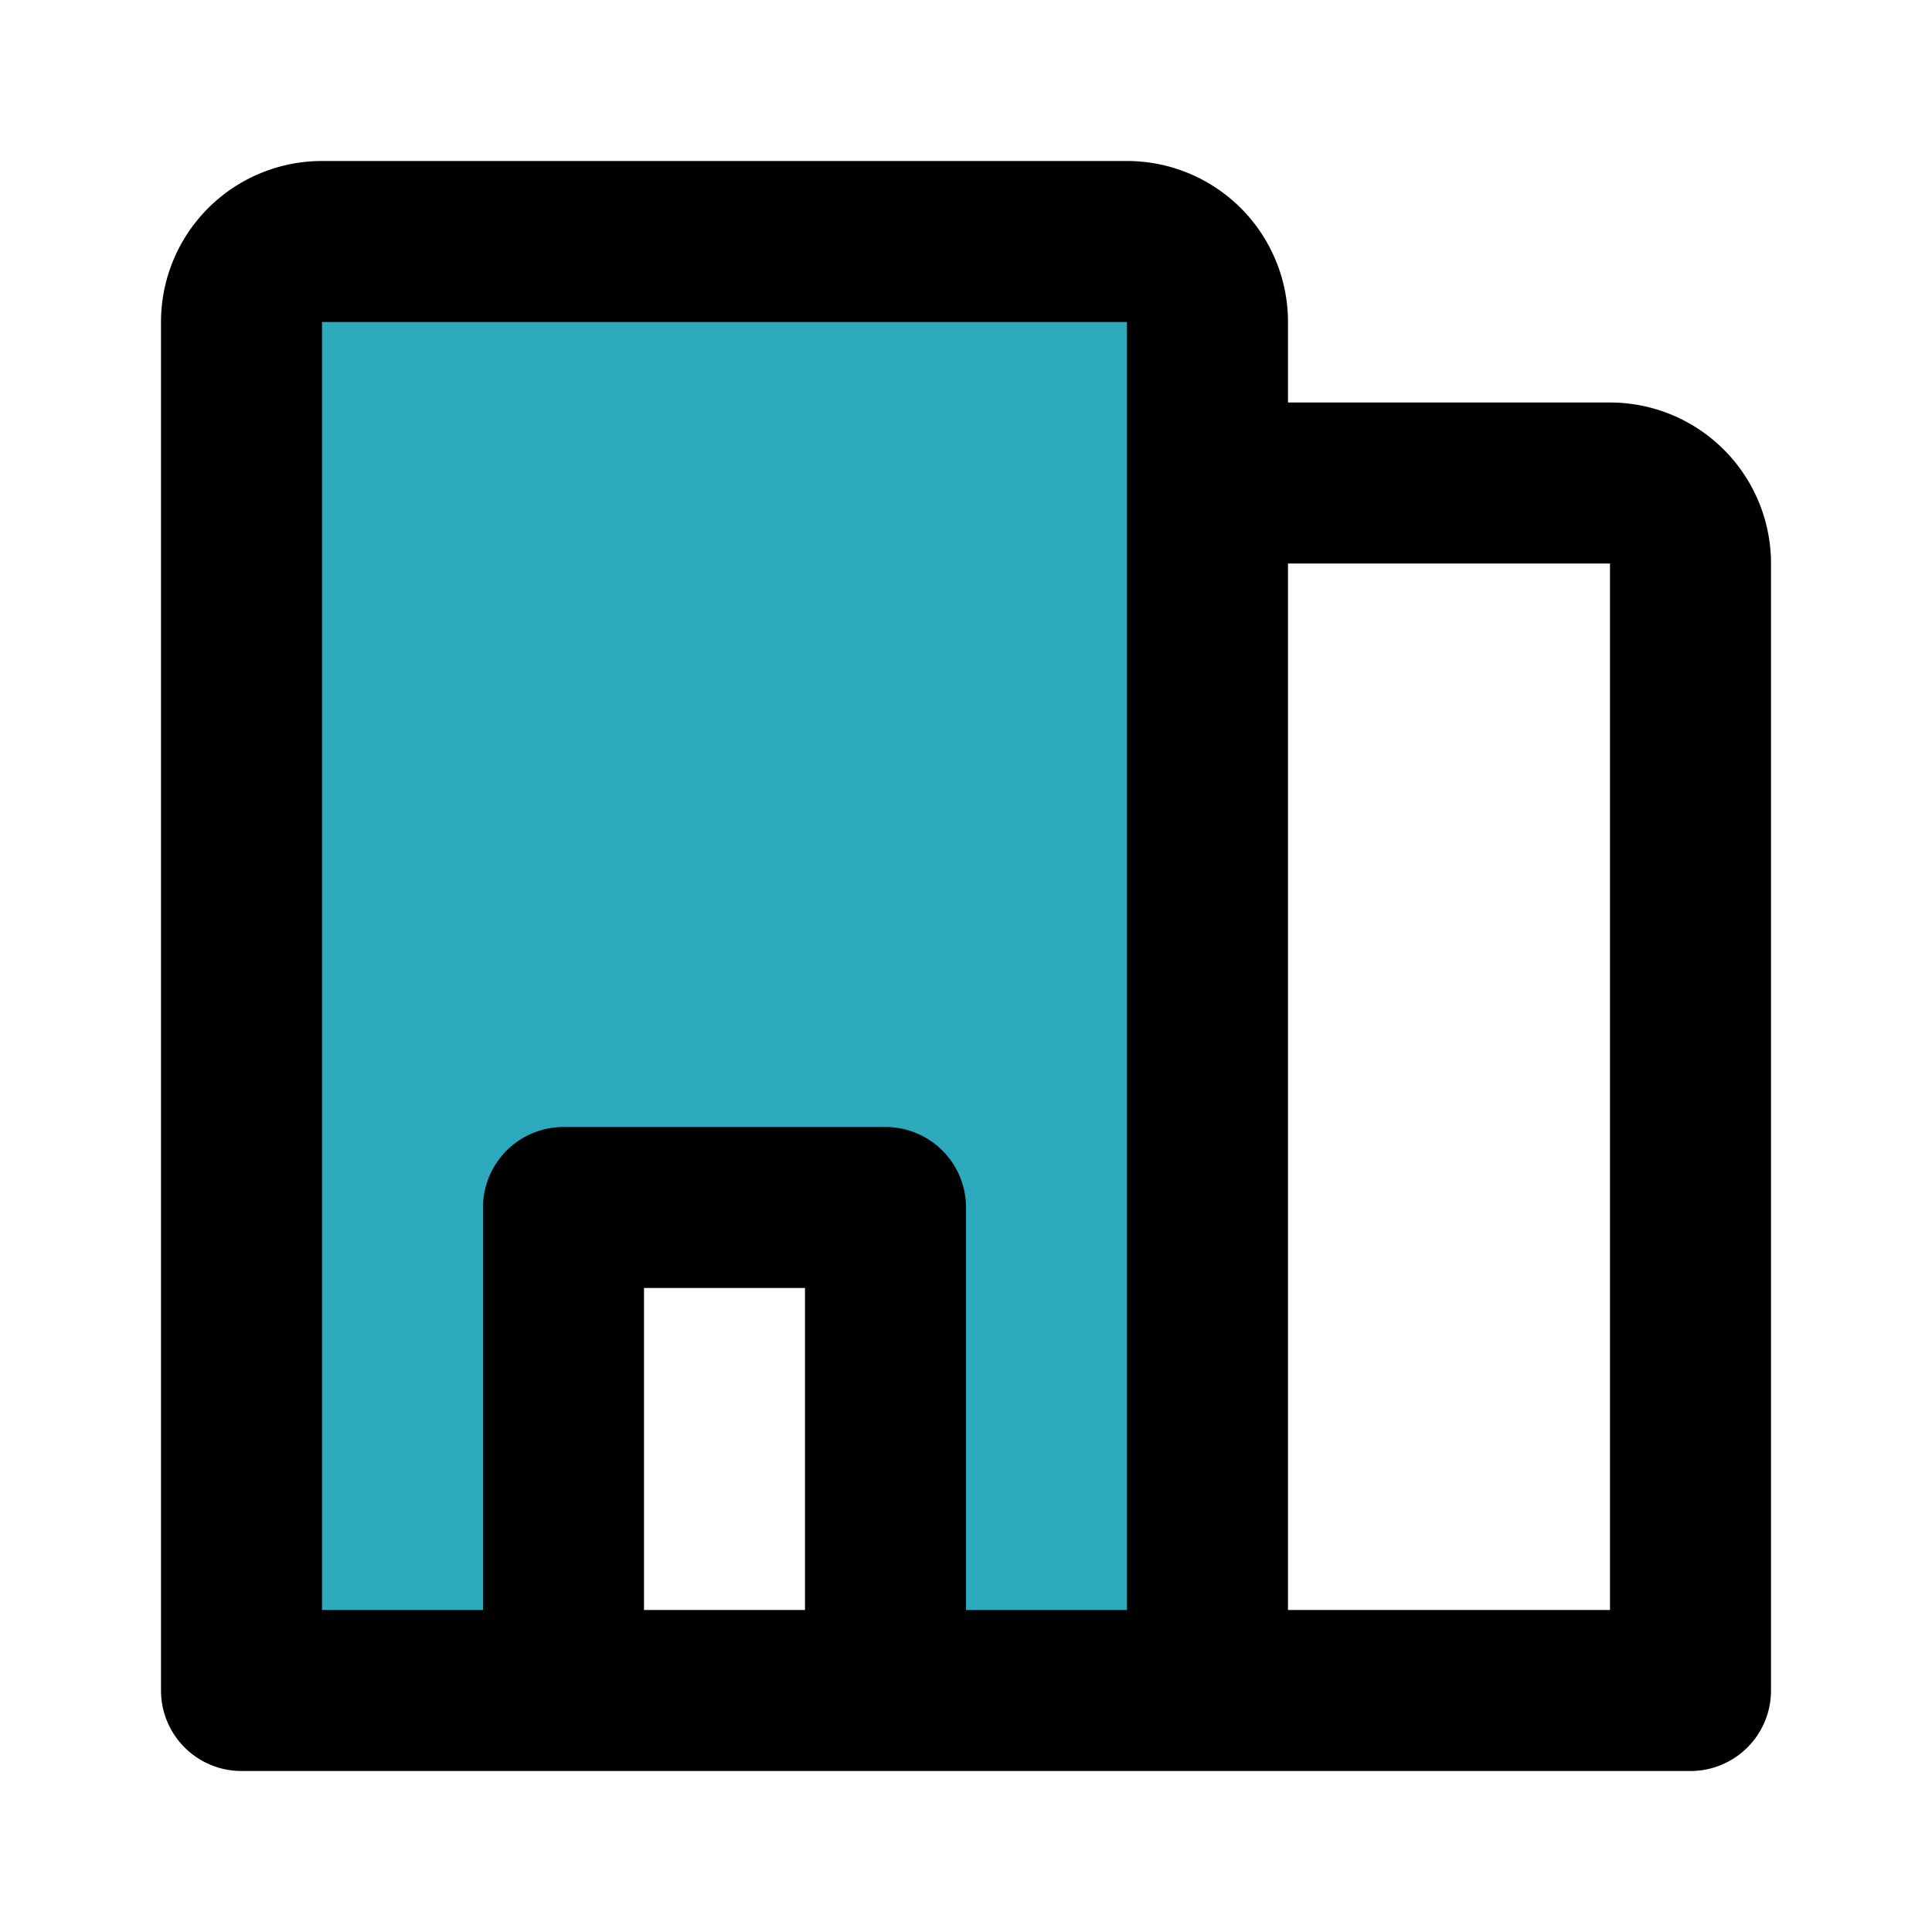
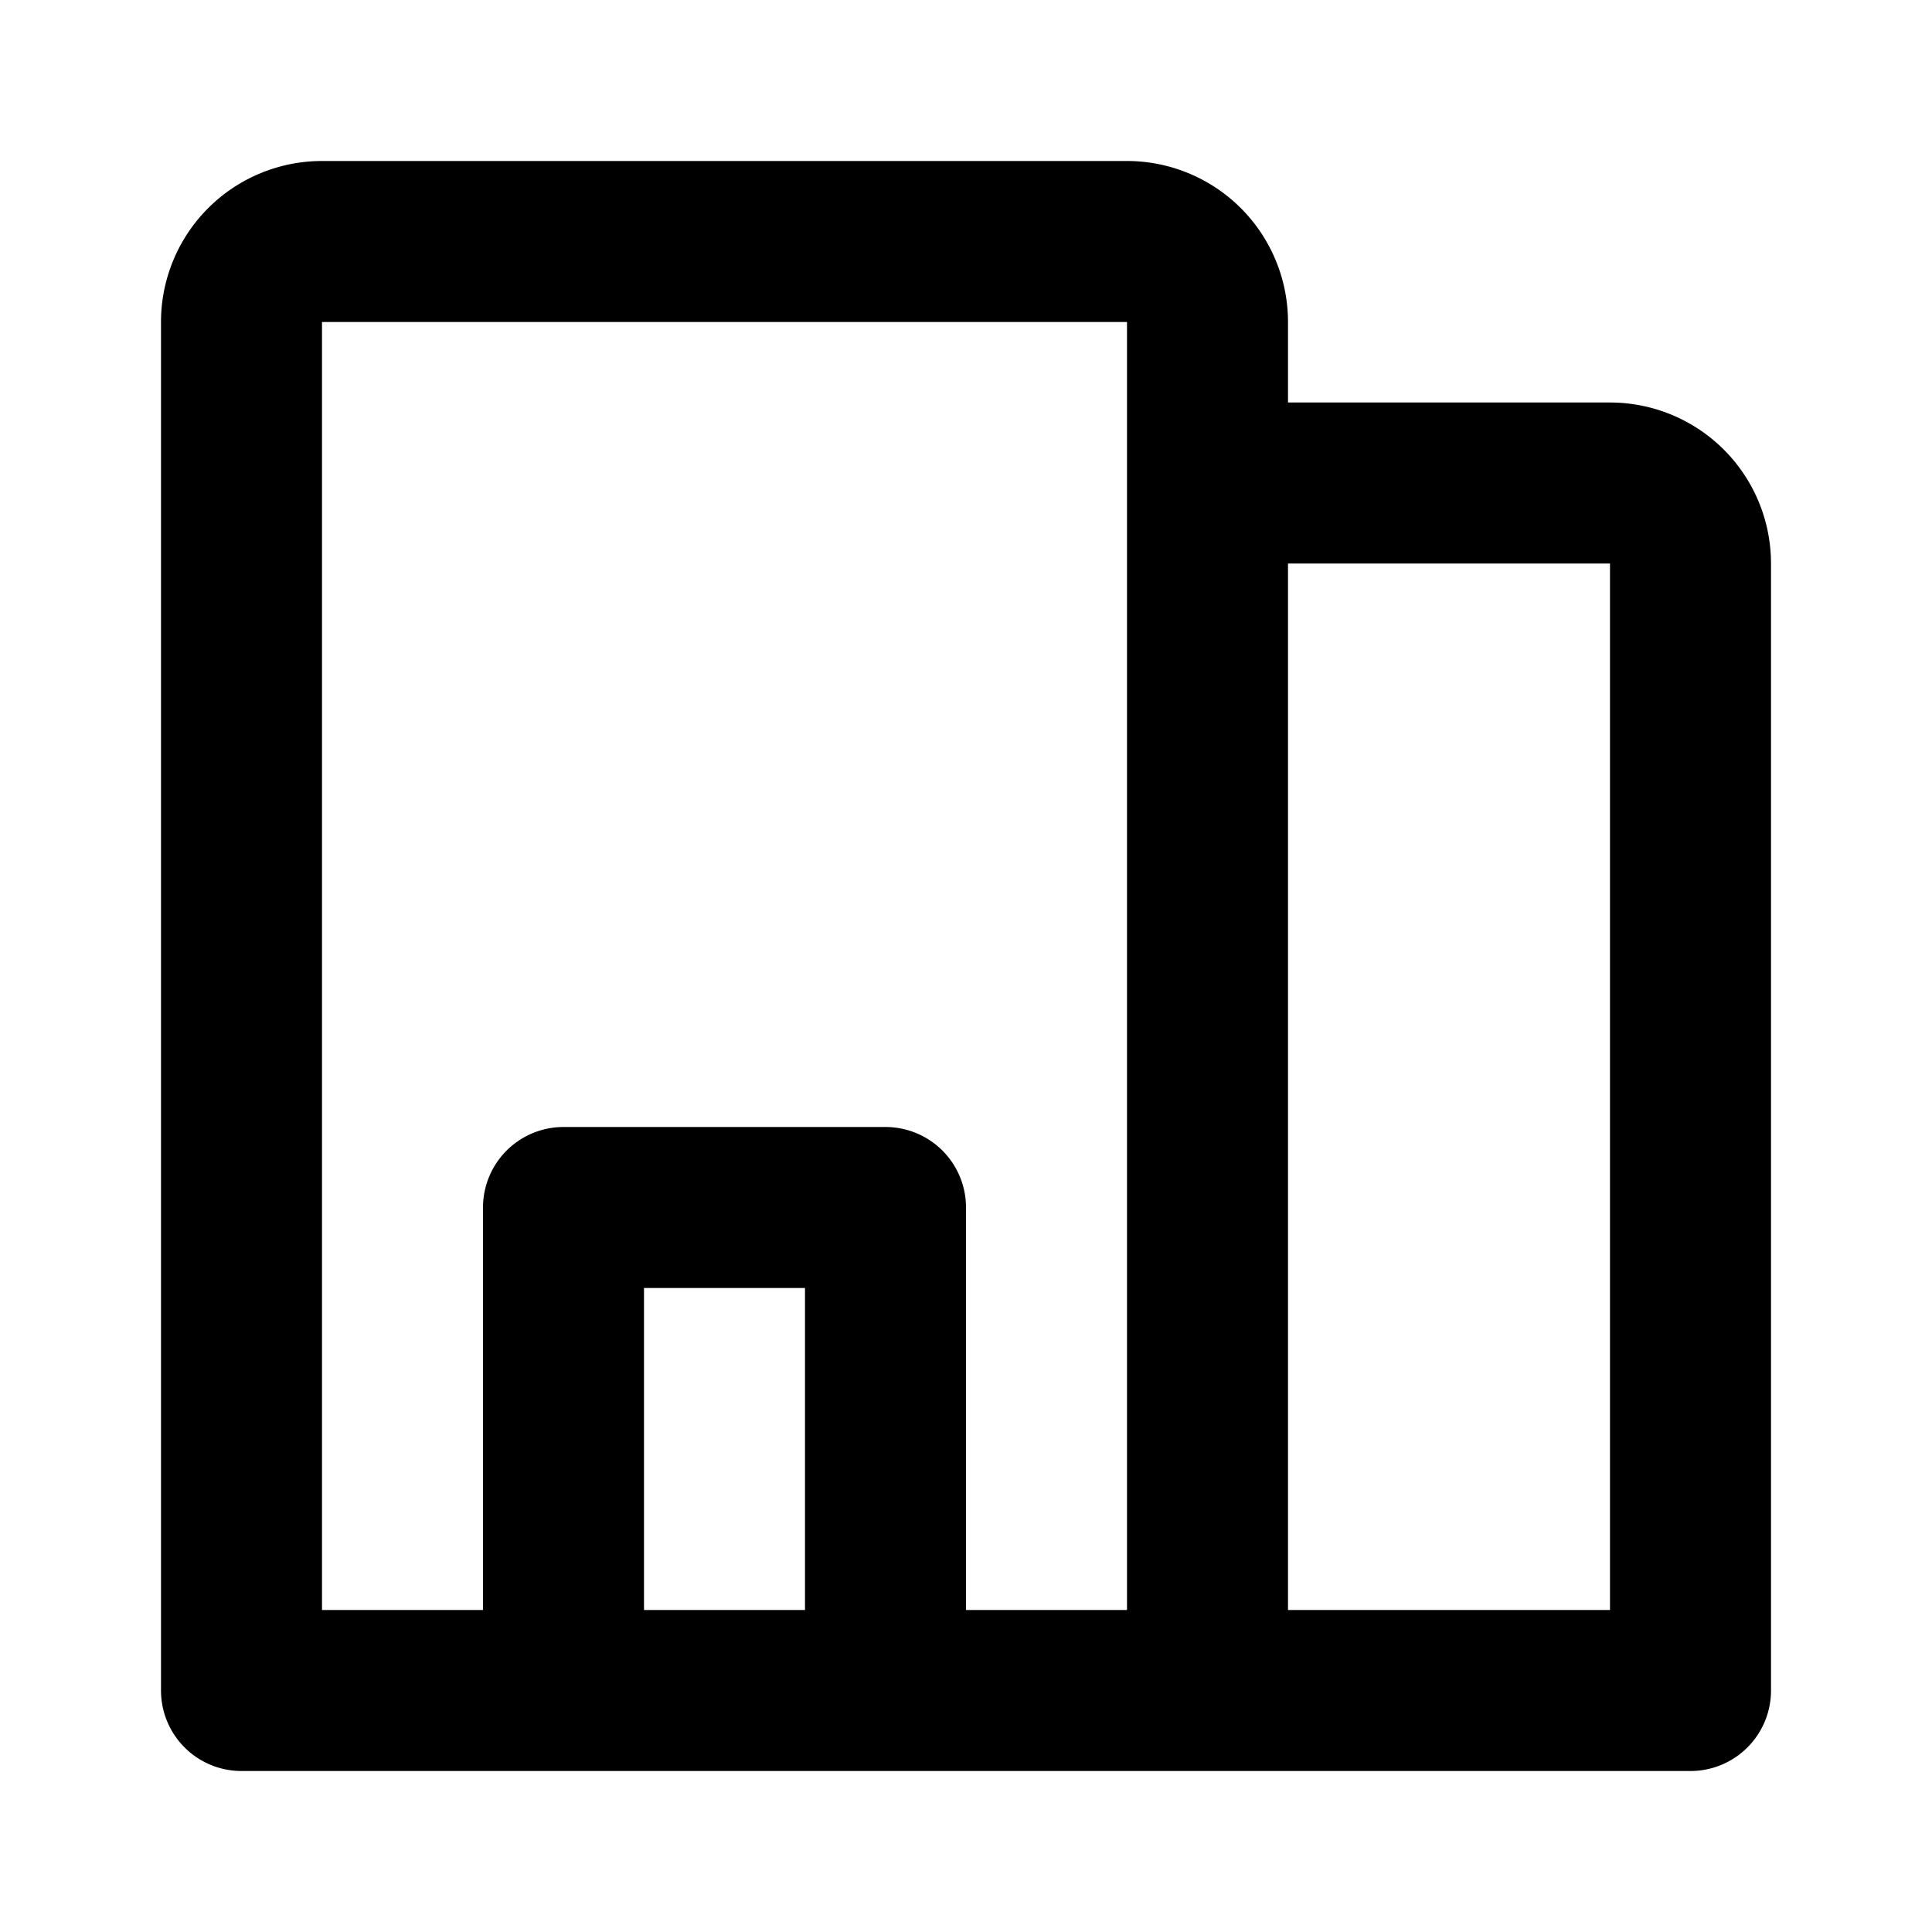
<svg xmlns="http://www.w3.org/2000/svg" fill="#000000" width="800px" height="800px" viewBox="0 0 24 24" id="appartment-3" data-name="Flat Line" class="icon flat-line">
-   <path id="secondary" d="M14,3H4A1,1,0,0,0,3,4V21H7V15h4v6h4V4A1,1,0,0,0,14,3Z" style="fill: rgb(44, 169, 188); stroke-width: 2;" />
  <path id="primary" d="M7,21V15h4v6ZM15,4a1,1,0,0,0-1-1H4A1,1,0,0,0,3,4V21H15Zm0,2h5a1,1,0,0,1,1,1V21H15Z" style="fill: none; stroke: rgb(0, 0, 0); stroke-linecap: round; stroke-linejoin: round; stroke-width: 2;" />
</svg>